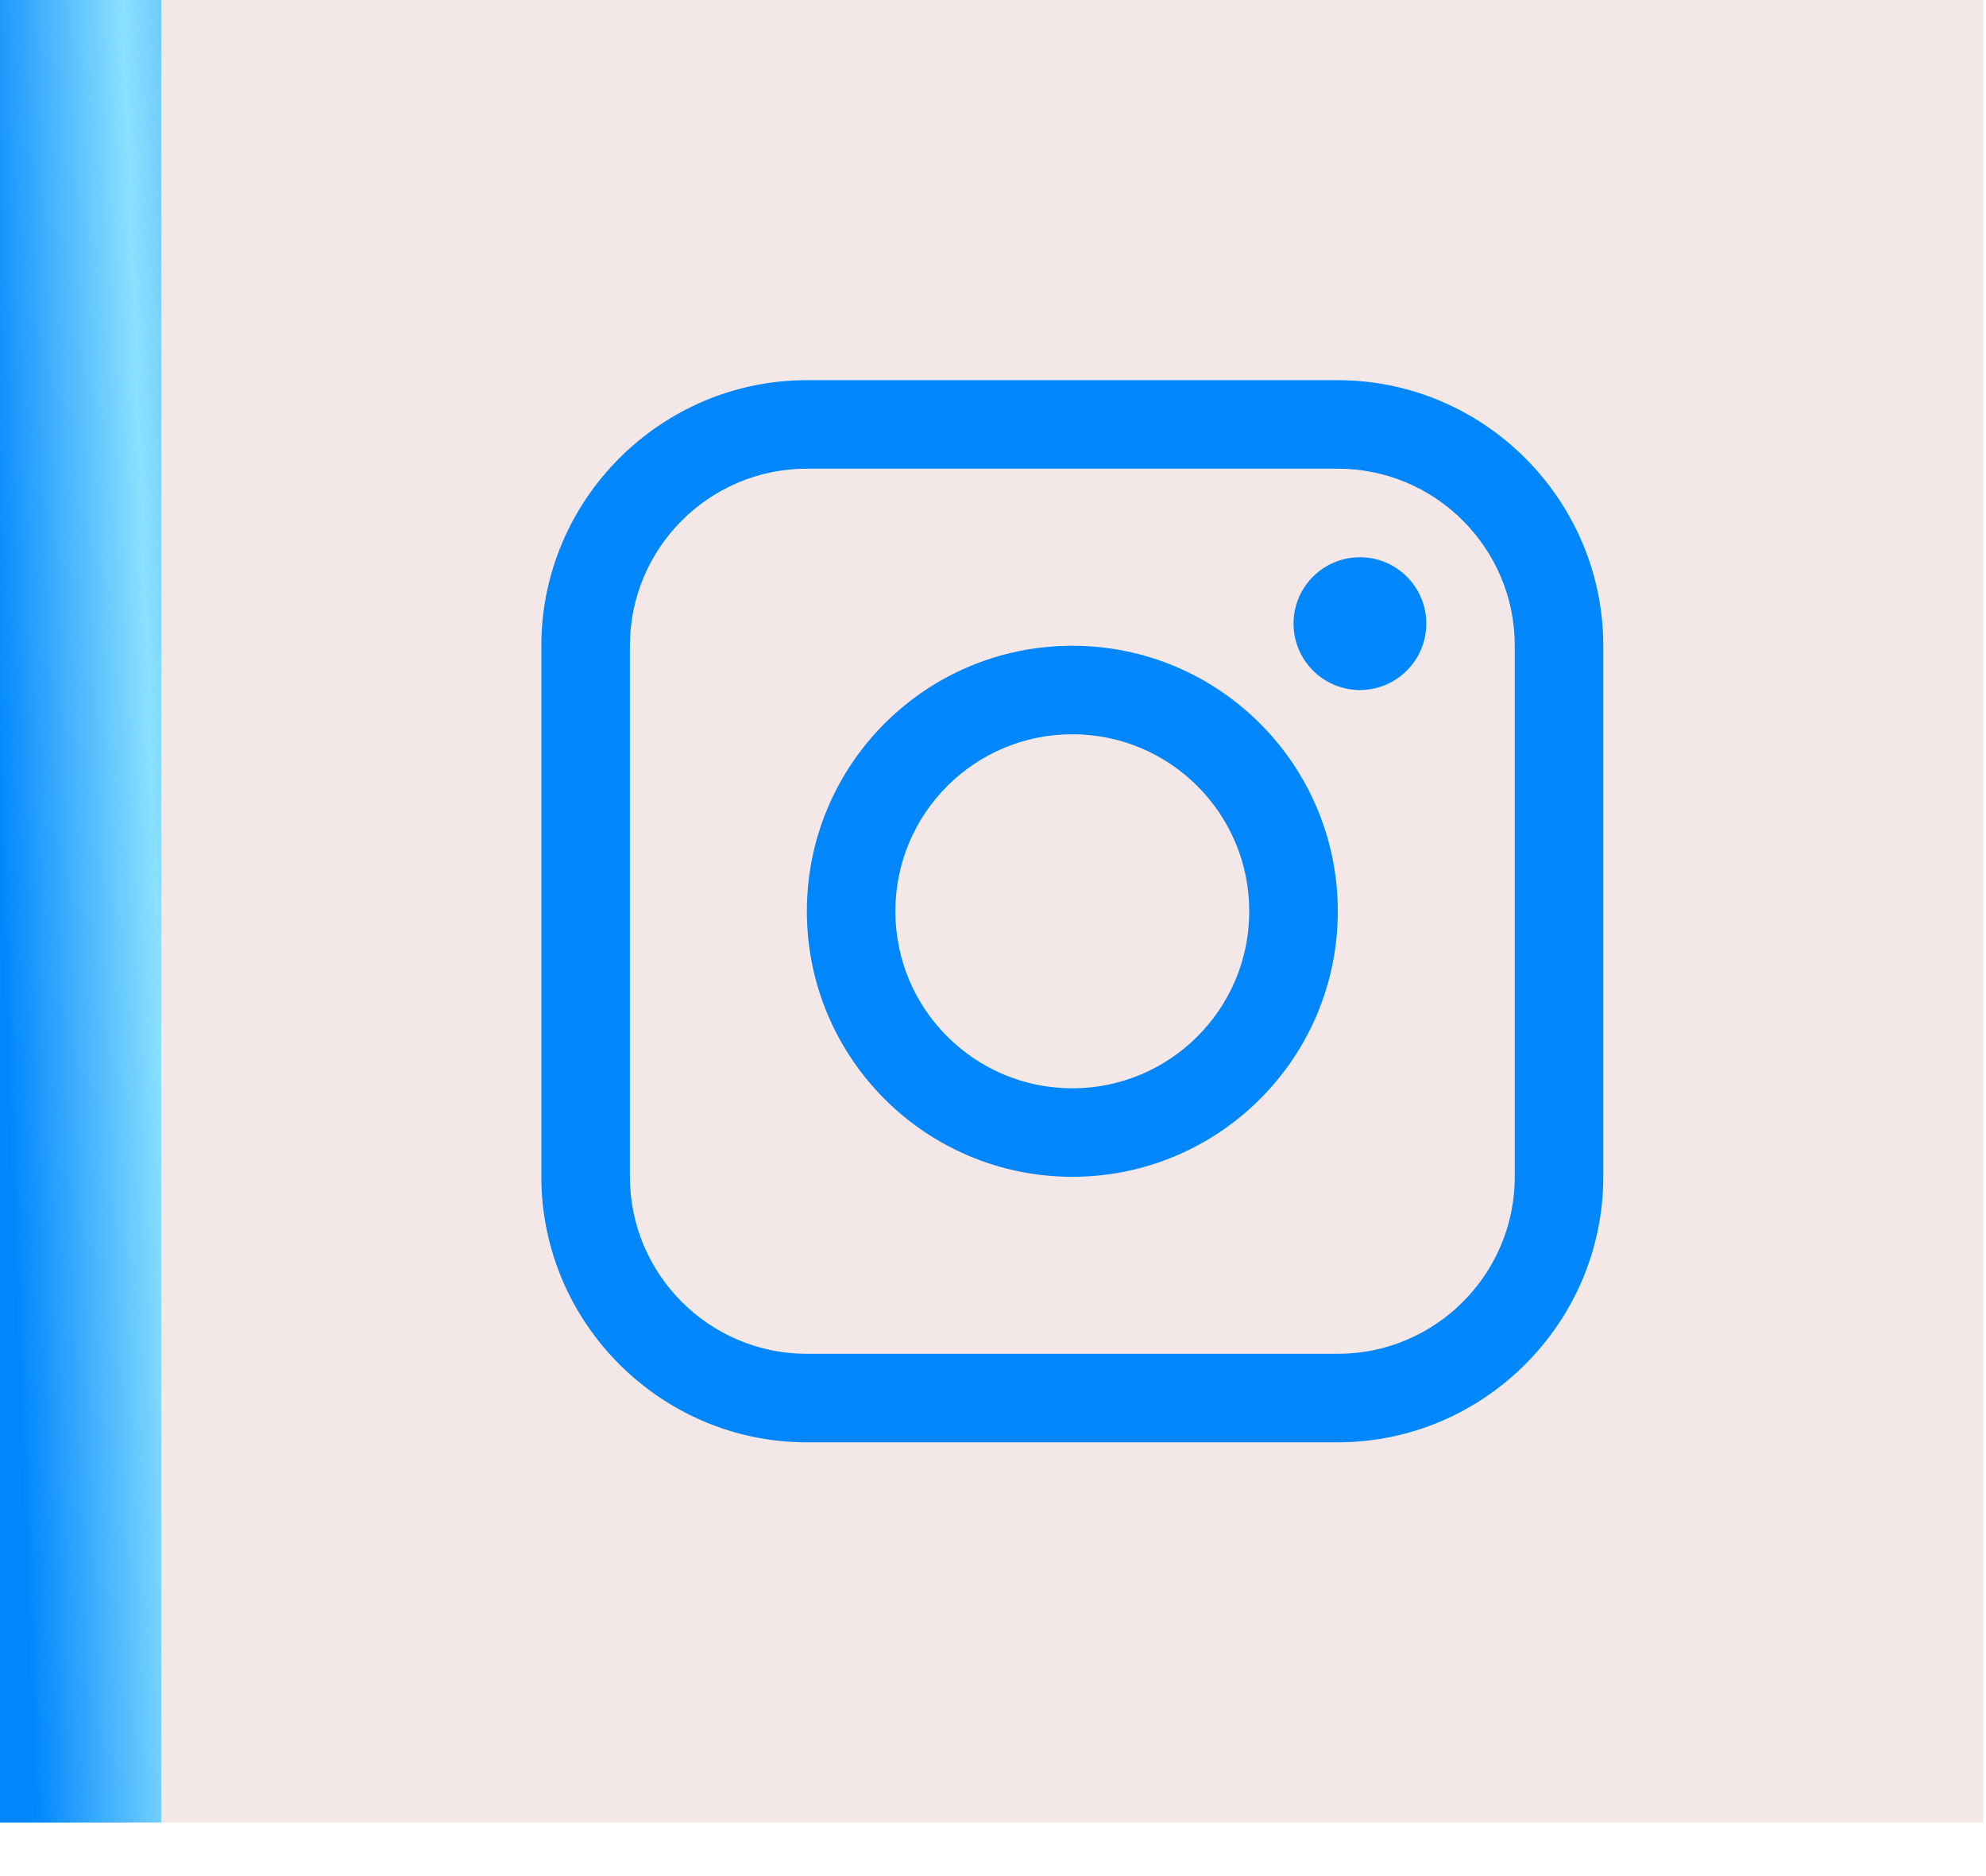
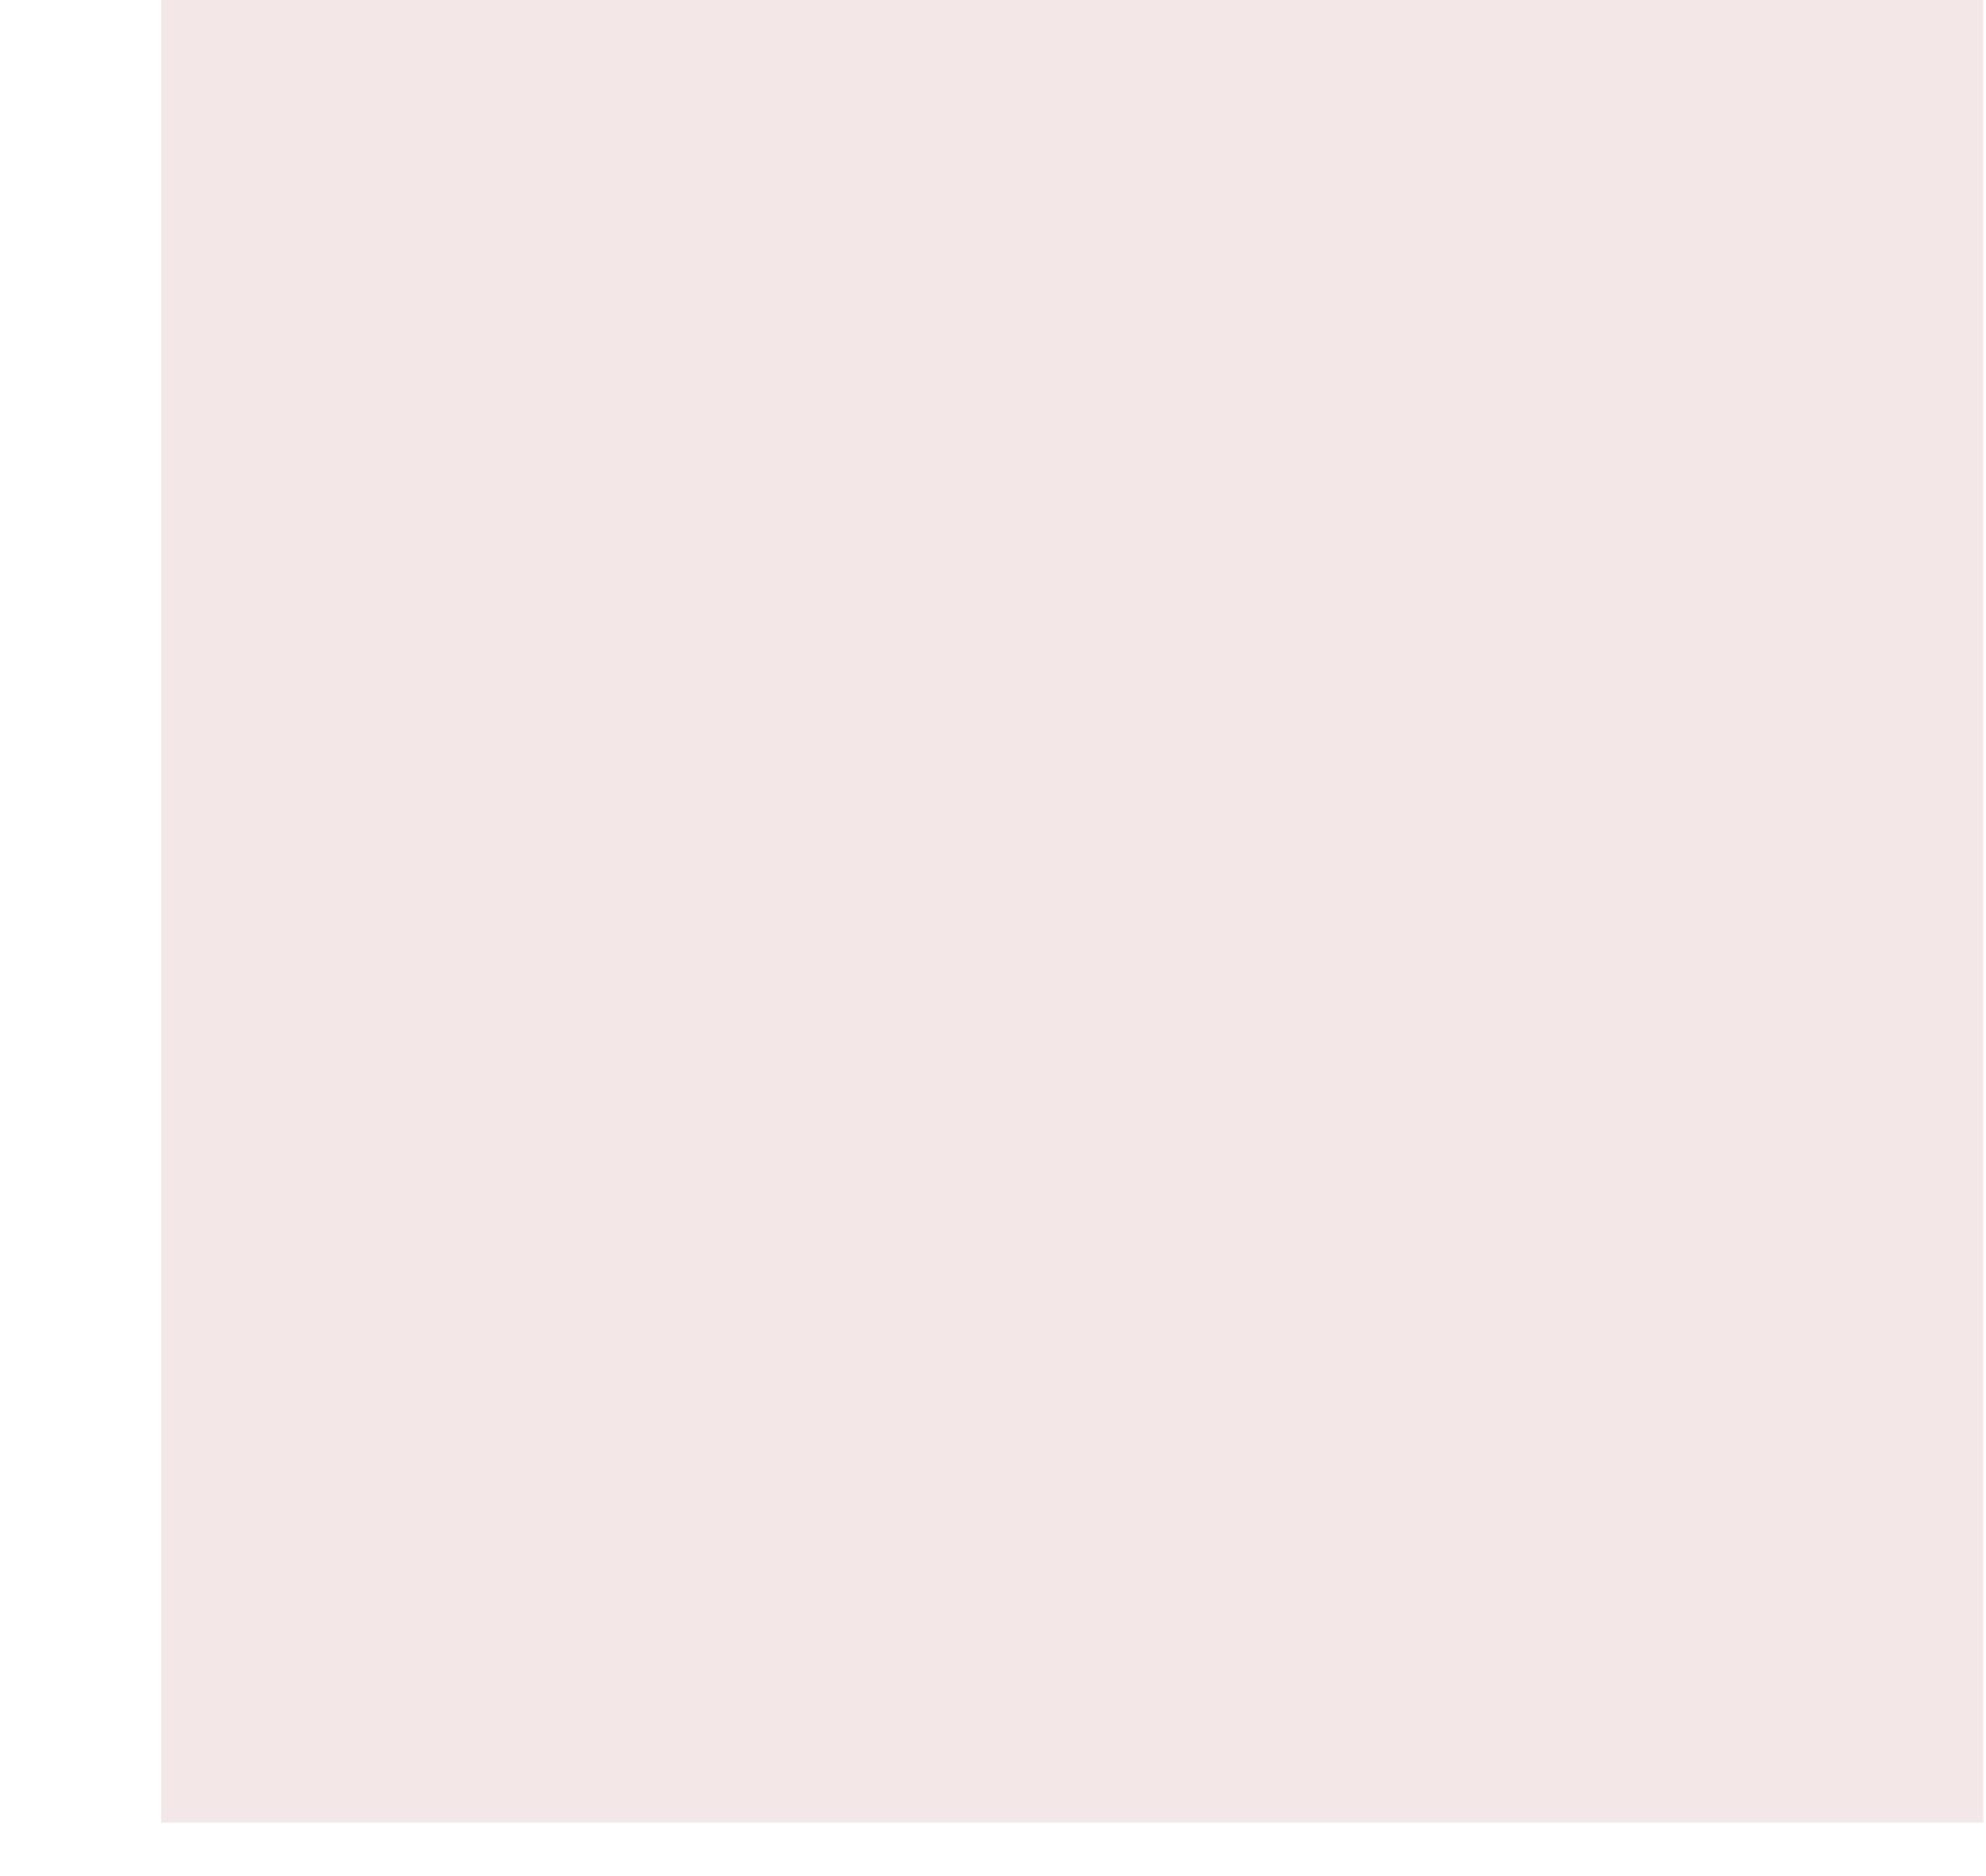
<svg xmlns="http://www.w3.org/2000/svg" fill="none" height="100%" overflow="visible" preserveAspectRatio="none" style="display: block;" viewBox="0 0 36 34" width="100%">
  <g id="Group 70">
-     <rect fill="url(#paint0_linear_0_16)" height="33.029" id="Rectangle 45" width="2.923" y="-1.52588e-05" />
    <g id="Frame 1171276169">
      <rect fill="#F4E7E7" height="33.029" transform="translate(2.923)" width="33.029" />
      <g id="Group 72">
        <g id="Group">
          <g id="Group_2">
-             <path d="M24.25 6.89H14.626C11.979 6.89 9.813 9.056 9.813 11.702V21.327C9.813 23.972 11.979 26.139 14.626 26.139H24.25C26.896 26.139 29.062 23.972 29.062 21.327V11.702C29.062 9.056 26.896 6.89 24.25 6.89ZM27.458 21.327C27.458 23.095 26.019 24.535 24.25 24.535H14.626C12.857 24.535 11.418 23.095 11.418 21.327V11.702C11.418 9.933 12.857 8.494 14.626 8.494H24.25C26.019 8.494 27.458 9.933 27.458 11.702V21.327Z" fill="#0086FD" id="Vector" />
-           </g>
+             </g>
        </g>
        <g id="Group_3">
          <g id="Group_4">
-             <path d="M24.651 12.505C25.316 12.505 25.854 11.966 25.854 11.302C25.854 10.637 25.316 10.099 24.651 10.099C23.987 10.099 23.448 10.637 23.448 11.302C23.448 11.966 23.987 12.505 24.651 12.505Z" fill="#0086FD" id="Vector_2" />
-           </g>
+             </g>
        </g>
        <g id="Group_5">
          <g id="Group_6">
-             <path d="M19.438 11.703C16.779 11.703 14.626 13.857 14.626 16.515C14.626 19.172 16.779 21.327 19.438 21.327C22.095 21.327 24.25 19.172 24.25 16.515C24.25 13.857 22.095 11.703 19.438 11.703ZM19.438 19.723C17.666 19.723 16.23 18.287 16.23 16.515C16.23 14.743 17.666 13.307 19.438 13.307C21.209 13.307 22.645 14.743 22.645 16.515C22.645 18.287 21.209 19.723 19.438 19.723Z" fill="#0086FD" id="Vector_3" />
-           </g>
+             </g>
        </g>
      </g>
    </g>
  </g>
  <defs>
    <linearGradient gradientUnits="userSpaceOnUse" id="paint0_linear_0_16" x1="-3.98935e-08" x2="7.458" y1="16.515" y2="16.236">
      <stop stop-color="#0086FD" />
      <stop offset="0.381" stop-color="#8BE0FF" />
      <stop offset="0.648" stop-color="#3AA5FF" />
      <stop offset="1" stop-color="#2397FE" />
    </linearGradient>
  </defs>
</svg>